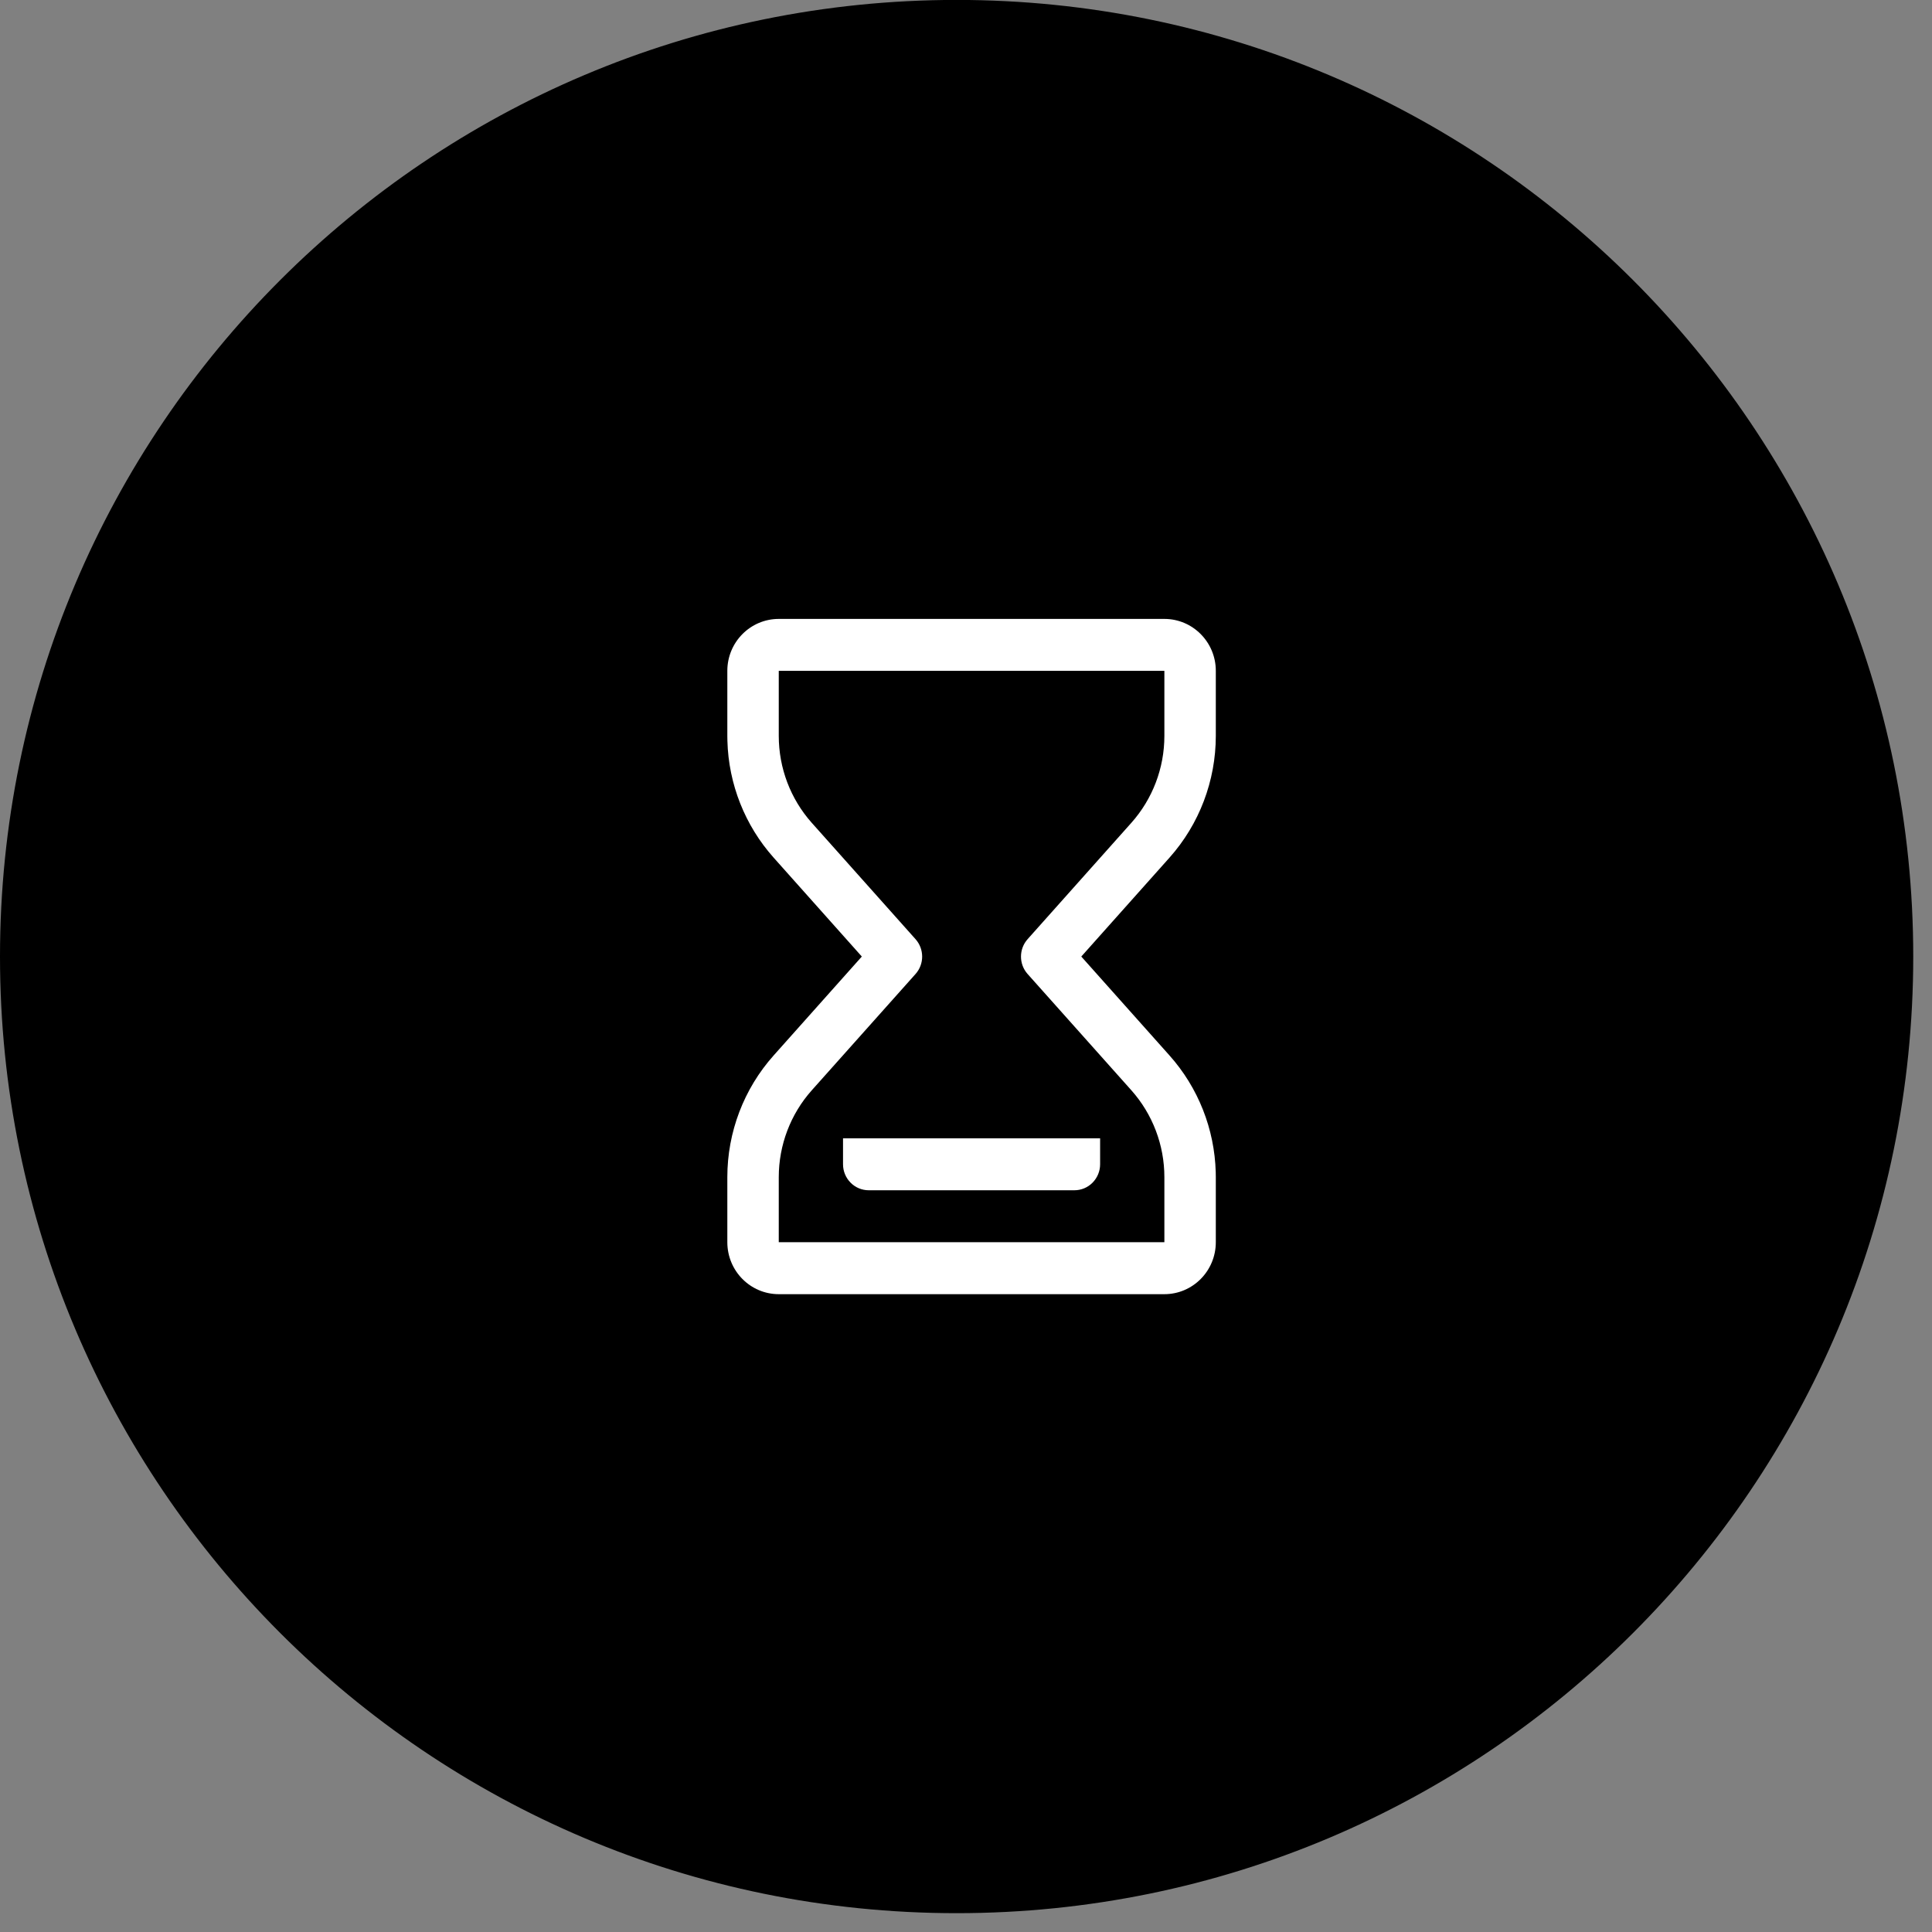
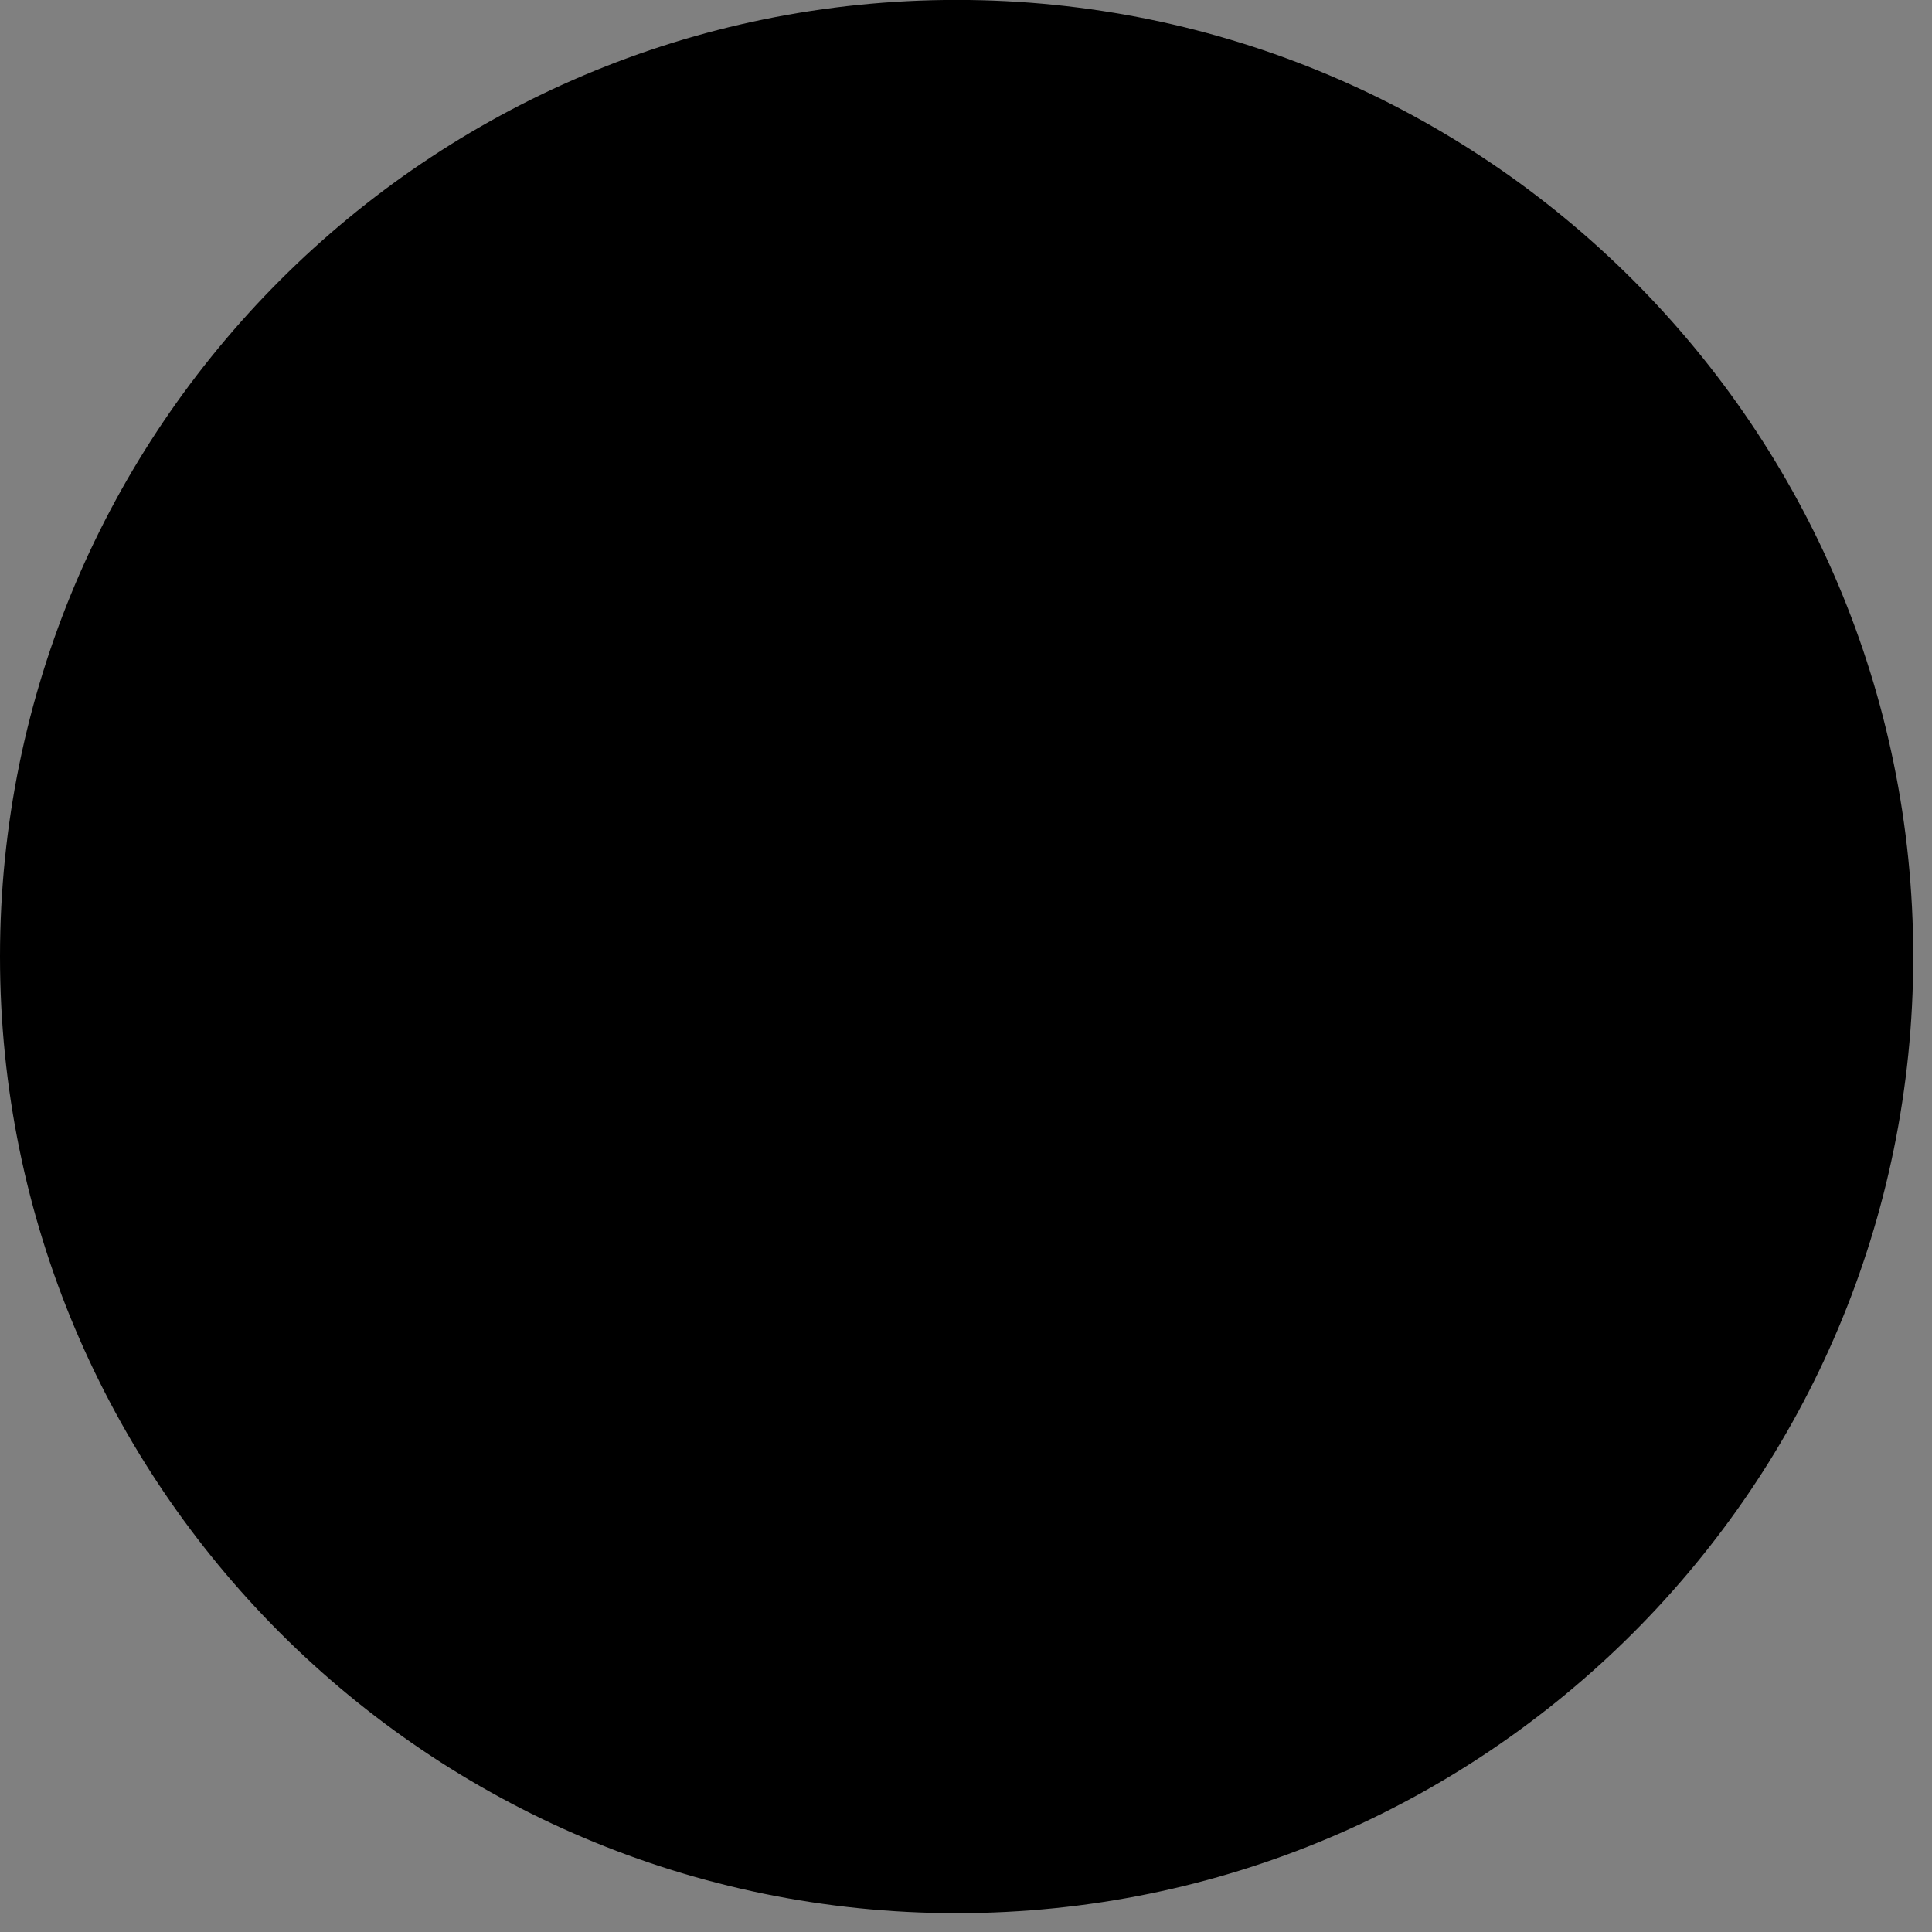
<svg xmlns="http://www.w3.org/2000/svg" width="51.5px" height="51.5px">
  <rect width="100%" height="100%" fill="#808080" stroke="none" />
  <path fill-rule="evenodd" stroke="rgb(0, 0, 0)" stroke-width="1px" stroke-linecap="butt" stroke-linejoin="miter" fill="rgb(0, 0, 0)" d="M25.500,0.498 C39.307,0.498 50.500,11.691 50.500,25.498 C50.500,39.305 39.307,50.498 25.500,50.498 C11.693,50.498 0.500,39.305 0.500,25.498 C0.500,11.691 11.693,0.498 25.500,0.498 Z" />
-   <path fill-rule="evenodd" fill="rgb(255, 255, 255)" d="M32.407,31.246 L32.409,31.379 L32.409,33.112 C32.409,33.878 31.795,34.498 31.038,34.498 L20.759,34.498 C20.002,34.498 19.388,33.878 19.388,33.112 L19.388,31.378 C19.388,30.180 19.828,29.025 20.622,28.135 L22.973,25.498 L20.621,22.860 C19.858,22.004 19.421,20.901 19.390,19.750 L19.388,19.617 L19.388,17.882 C19.388,17.118 20.002,16.498 20.759,16.498 L31.038,16.498 C31.795,16.498 32.409,17.118 32.409,17.882 L32.409,19.617 C32.408,20.814 31.969,21.970 31.176,22.860 L28.823,25.498 L31.175,28.135 C31.939,28.991 32.375,30.094 32.407,31.246 ZM31.038,31.379 C31.038,30.523 30.724,29.698 30.157,29.062 L27.392,25.963 C27.157,25.700 27.157,25.299 27.392,25.035 L30.157,21.934 C30.724,21.298 31.038,20.473 31.038,19.617 L31.038,17.882 L20.759,17.882 L20.759,19.616 C20.759,20.473 21.072,21.298 21.639,21.934 L24.405,25.035 C24.640,25.299 24.640,25.700 24.405,25.963 L21.640,29.062 C21.073,29.697 20.759,30.523 20.759,31.379 L20.759,33.112 L31.038,33.112 L31.038,31.379 ZM29.325,31.036 C29.325,31.219 29.252,31.395 29.124,31.525 C28.995,31.656 28.821,31.728 28.639,31.728 L23.157,31.728 C22.976,31.728 22.801,31.656 22.673,31.525 C22.544,31.395 22.472,31.219 22.472,31.036 L22.472,30.344 L29.325,30.344 L29.325,31.036 Z" />
</svg>